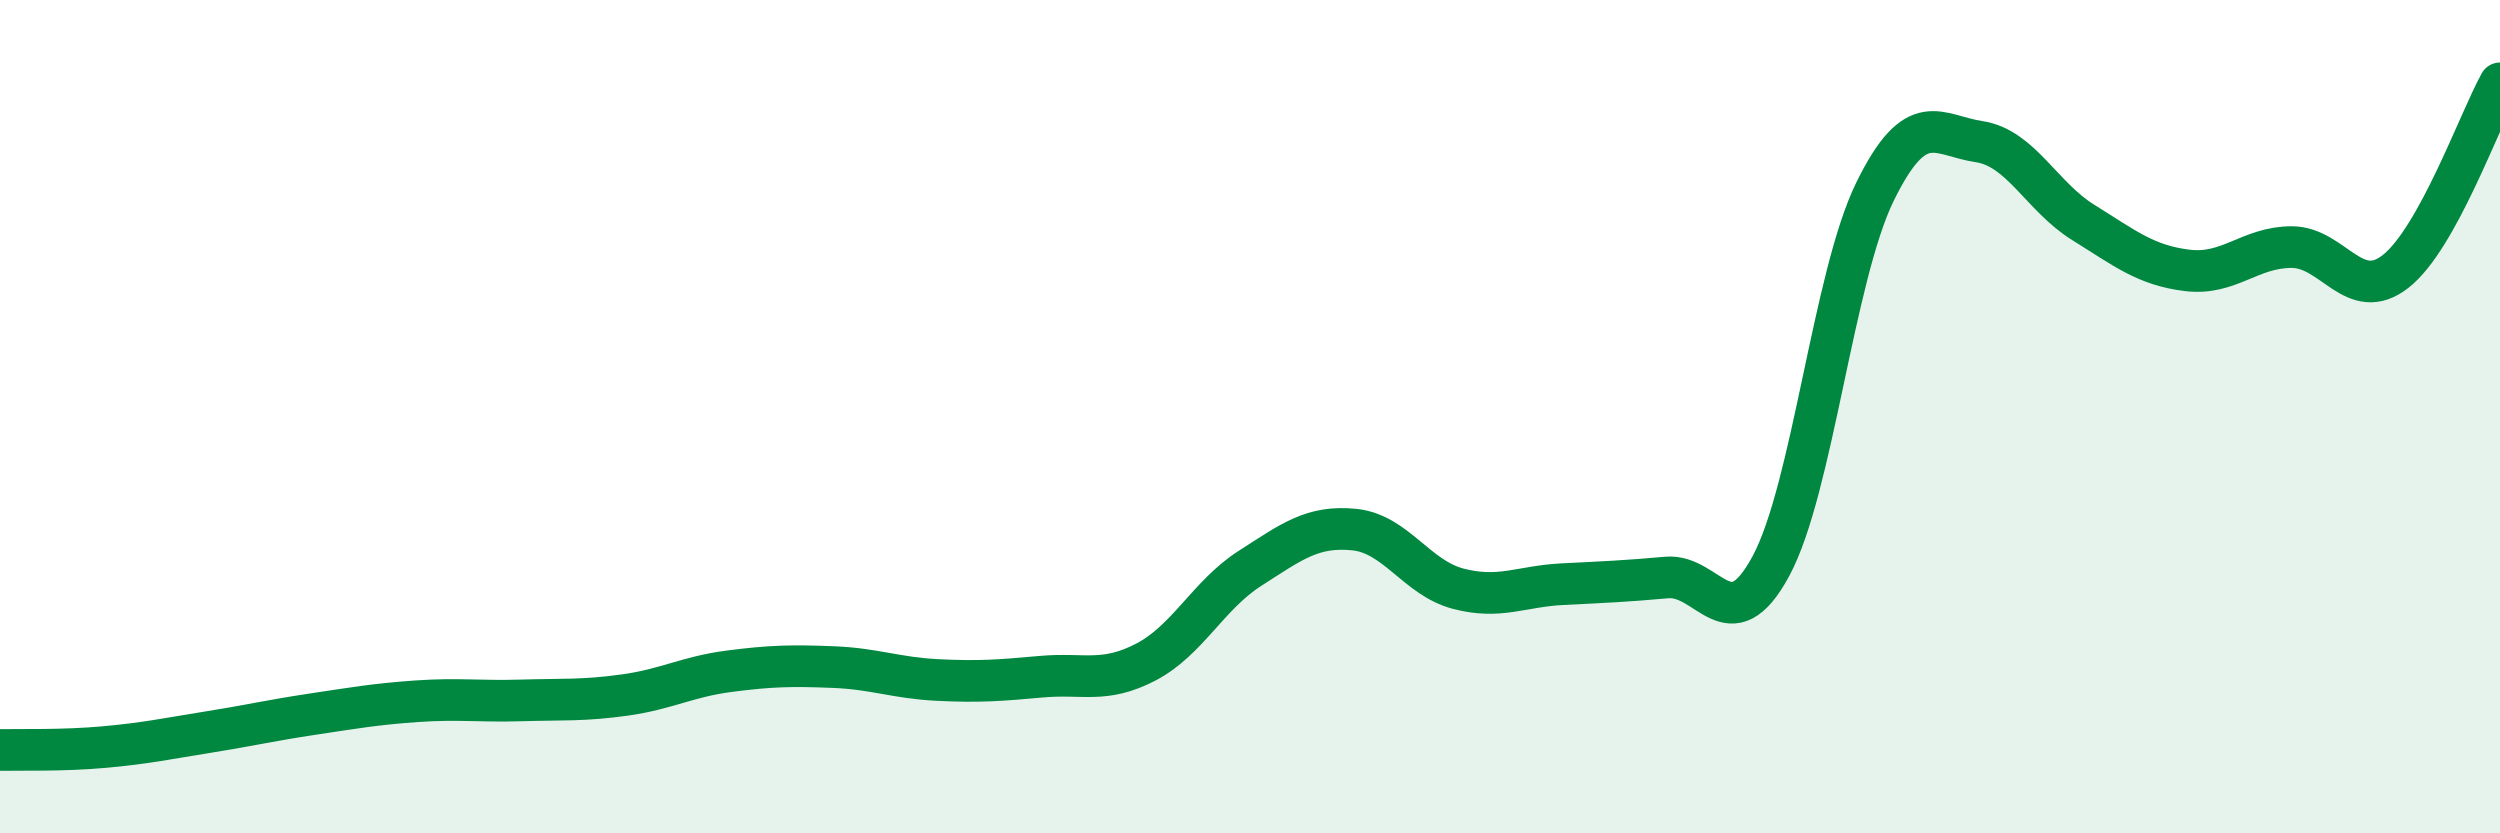
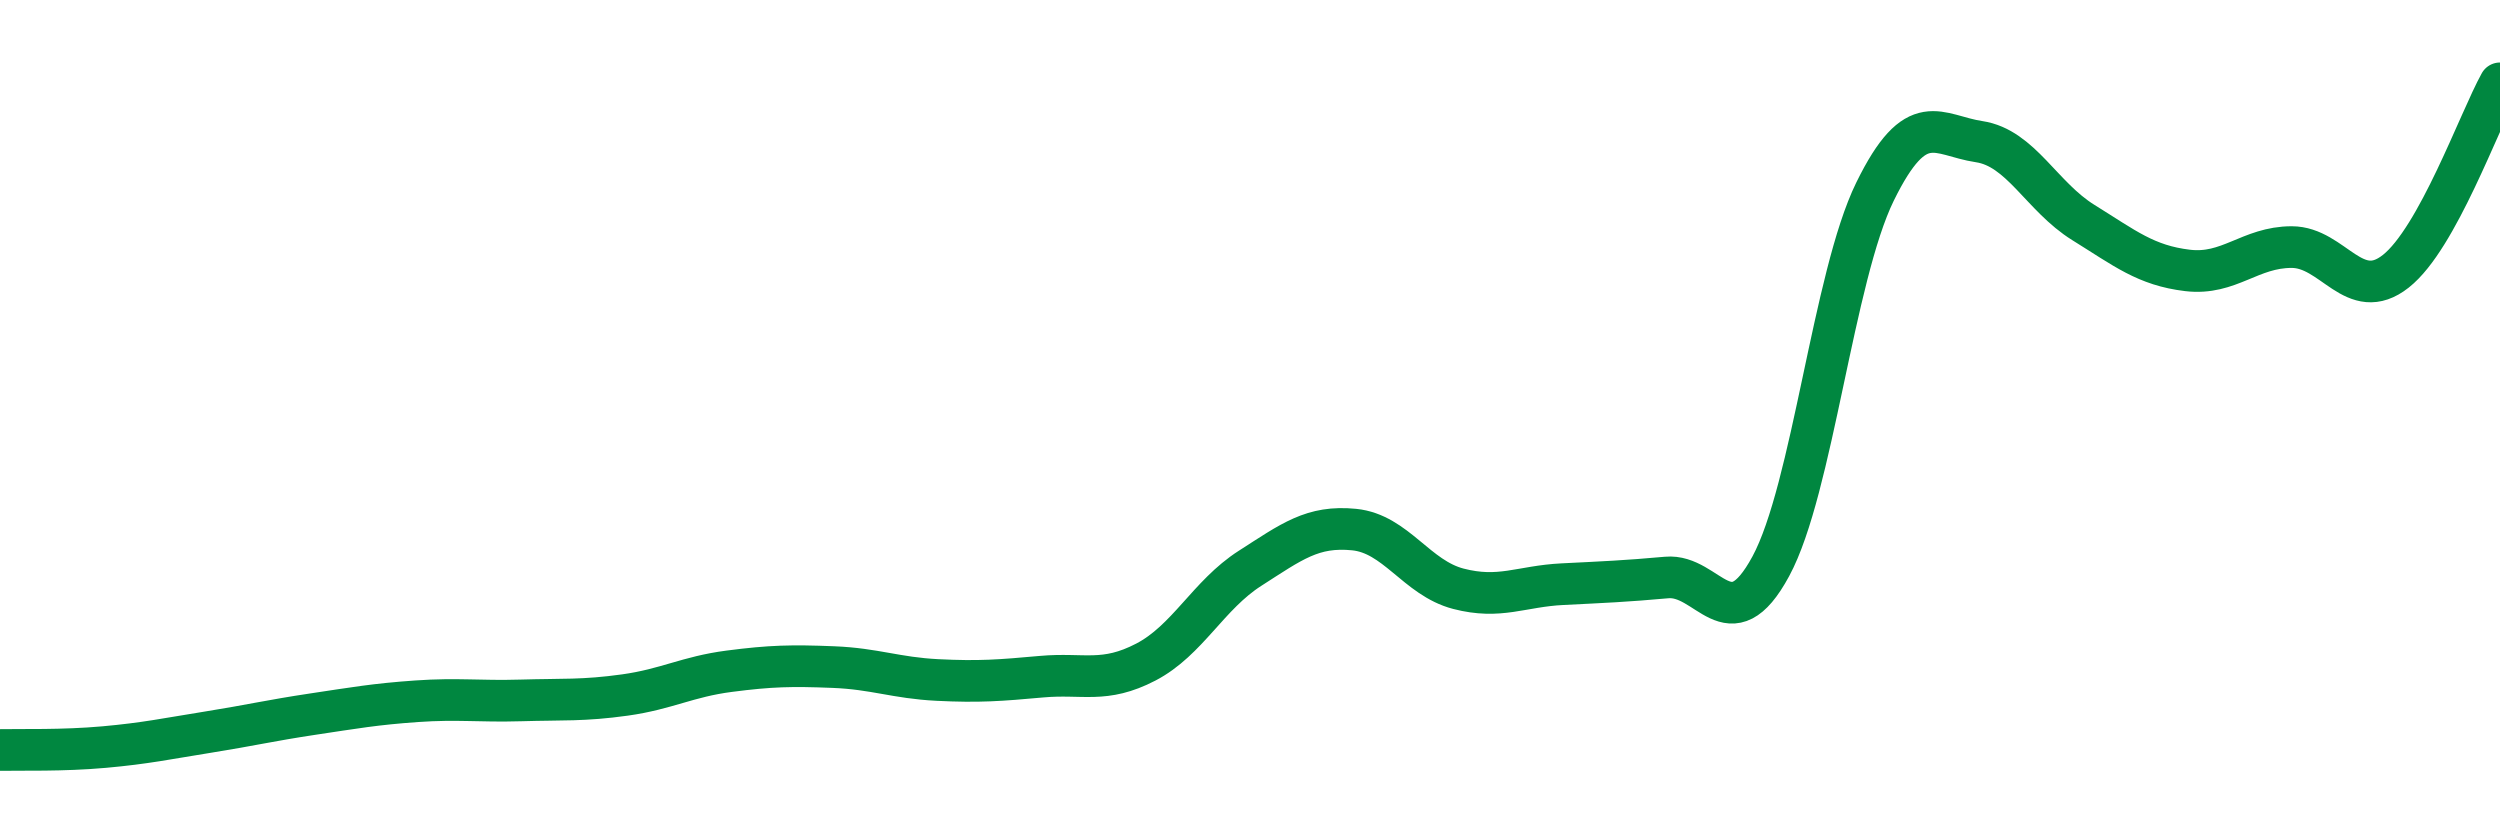
<svg xmlns="http://www.w3.org/2000/svg" width="60" height="20" viewBox="0 0 60 20">
-   <path d="M 0,18 C 0.5,17.99 1.5,18.02 2.5,17.93 C 3.5,17.84 4,17.73 5,17.57 C 6,17.41 6.5,17.29 7.5,17.14 C 8.5,16.99 9,16.9 10,16.83 C 11,16.76 11.5,16.84 12.5,16.81 C 13.5,16.78 14,16.82 15,16.68 C 16,16.54 16.5,16.24 17.5,16.11 C 18.5,15.98 19,15.97 20,16.01 C 21,16.05 21.5,16.27 22.5,16.32 C 23.5,16.37 24,16.33 25,16.24 C 26,16.15 26.5,16.41 27.5,15.89 C 28.5,15.37 29,14.28 30,13.64 C 31,13 31.5,12.61 32.5,12.71 C 33.5,12.81 34,13.87 35,14.13 C 36,14.39 36.5,14.07 37.5,14.02 C 38.5,13.97 39,13.95 40,13.86 C 41,13.77 41.5,15.44 42.5,13.59 C 43.5,11.74 44,6.64 45,4.6 C 46,2.56 46.5,3.25 47.5,3.4 C 48.5,3.55 49,4.72 50,5.34 C 51,5.96 51.5,6.37 52.5,6.49 C 53.5,6.61 54,5.93 55,5.93 C 56,5.93 56.5,7.3 57.5,6.51 C 58.5,5.72 59.5,2.9 60,2L60 20L0 20Z" fill="#008740" opacity="0.1" stroke-linecap="round" stroke-linejoin="round" />
  <path d="M 0,18 C 0.5,17.99 1.5,18.02 2.5,17.93 C 3.5,17.84 4,17.73 5,17.57 C 6,17.41 6.5,17.29 7.5,17.14 C 8.5,16.99 9,16.9 10,16.83 C 11,16.76 11.5,16.84 12.5,16.81 C 13.5,16.78 14,16.82 15,16.68 C 16,16.54 16.5,16.24 17.5,16.11 C 18.5,15.98 19,15.97 20,16.01 C 21,16.05 21.5,16.27 22.5,16.32 C 23.5,16.37 24,16.33 25,16.24 C 26,16.15 26.5,16.41 27.5,15.89 C 28.5,15.37 29,14.28 30,13.64 C 31,13 31.5,12.61 32.5,12.71 C 33.5,12.81 34,13.87 35,14.13 C 36,14.39 36.5,14.07 37.5,14.02 C 38.5,13.97 39,13.95 40,13.86 C 41,13.77 41.5,15.44 42.5,13.59 C 43.5,11.74 44,6.64 45,4.6 C 46,2.56 46.5,3.25 47.5,3.4 C 48.5,3.55 49,4.72 50,5.34 C 51,5.96 51.5,6.37 52.5,6.49 C 53.5,6.61 54,5.93 55,5.93 C 56,5.93 56.5,7.3 57.5,6.51 C 58.5,5.72 59.5,2.9 60,2" stroke="#008740" stroke-width="1" fill="none" stroke-linecap="round" stroke-linejoin="round" />
</svg>